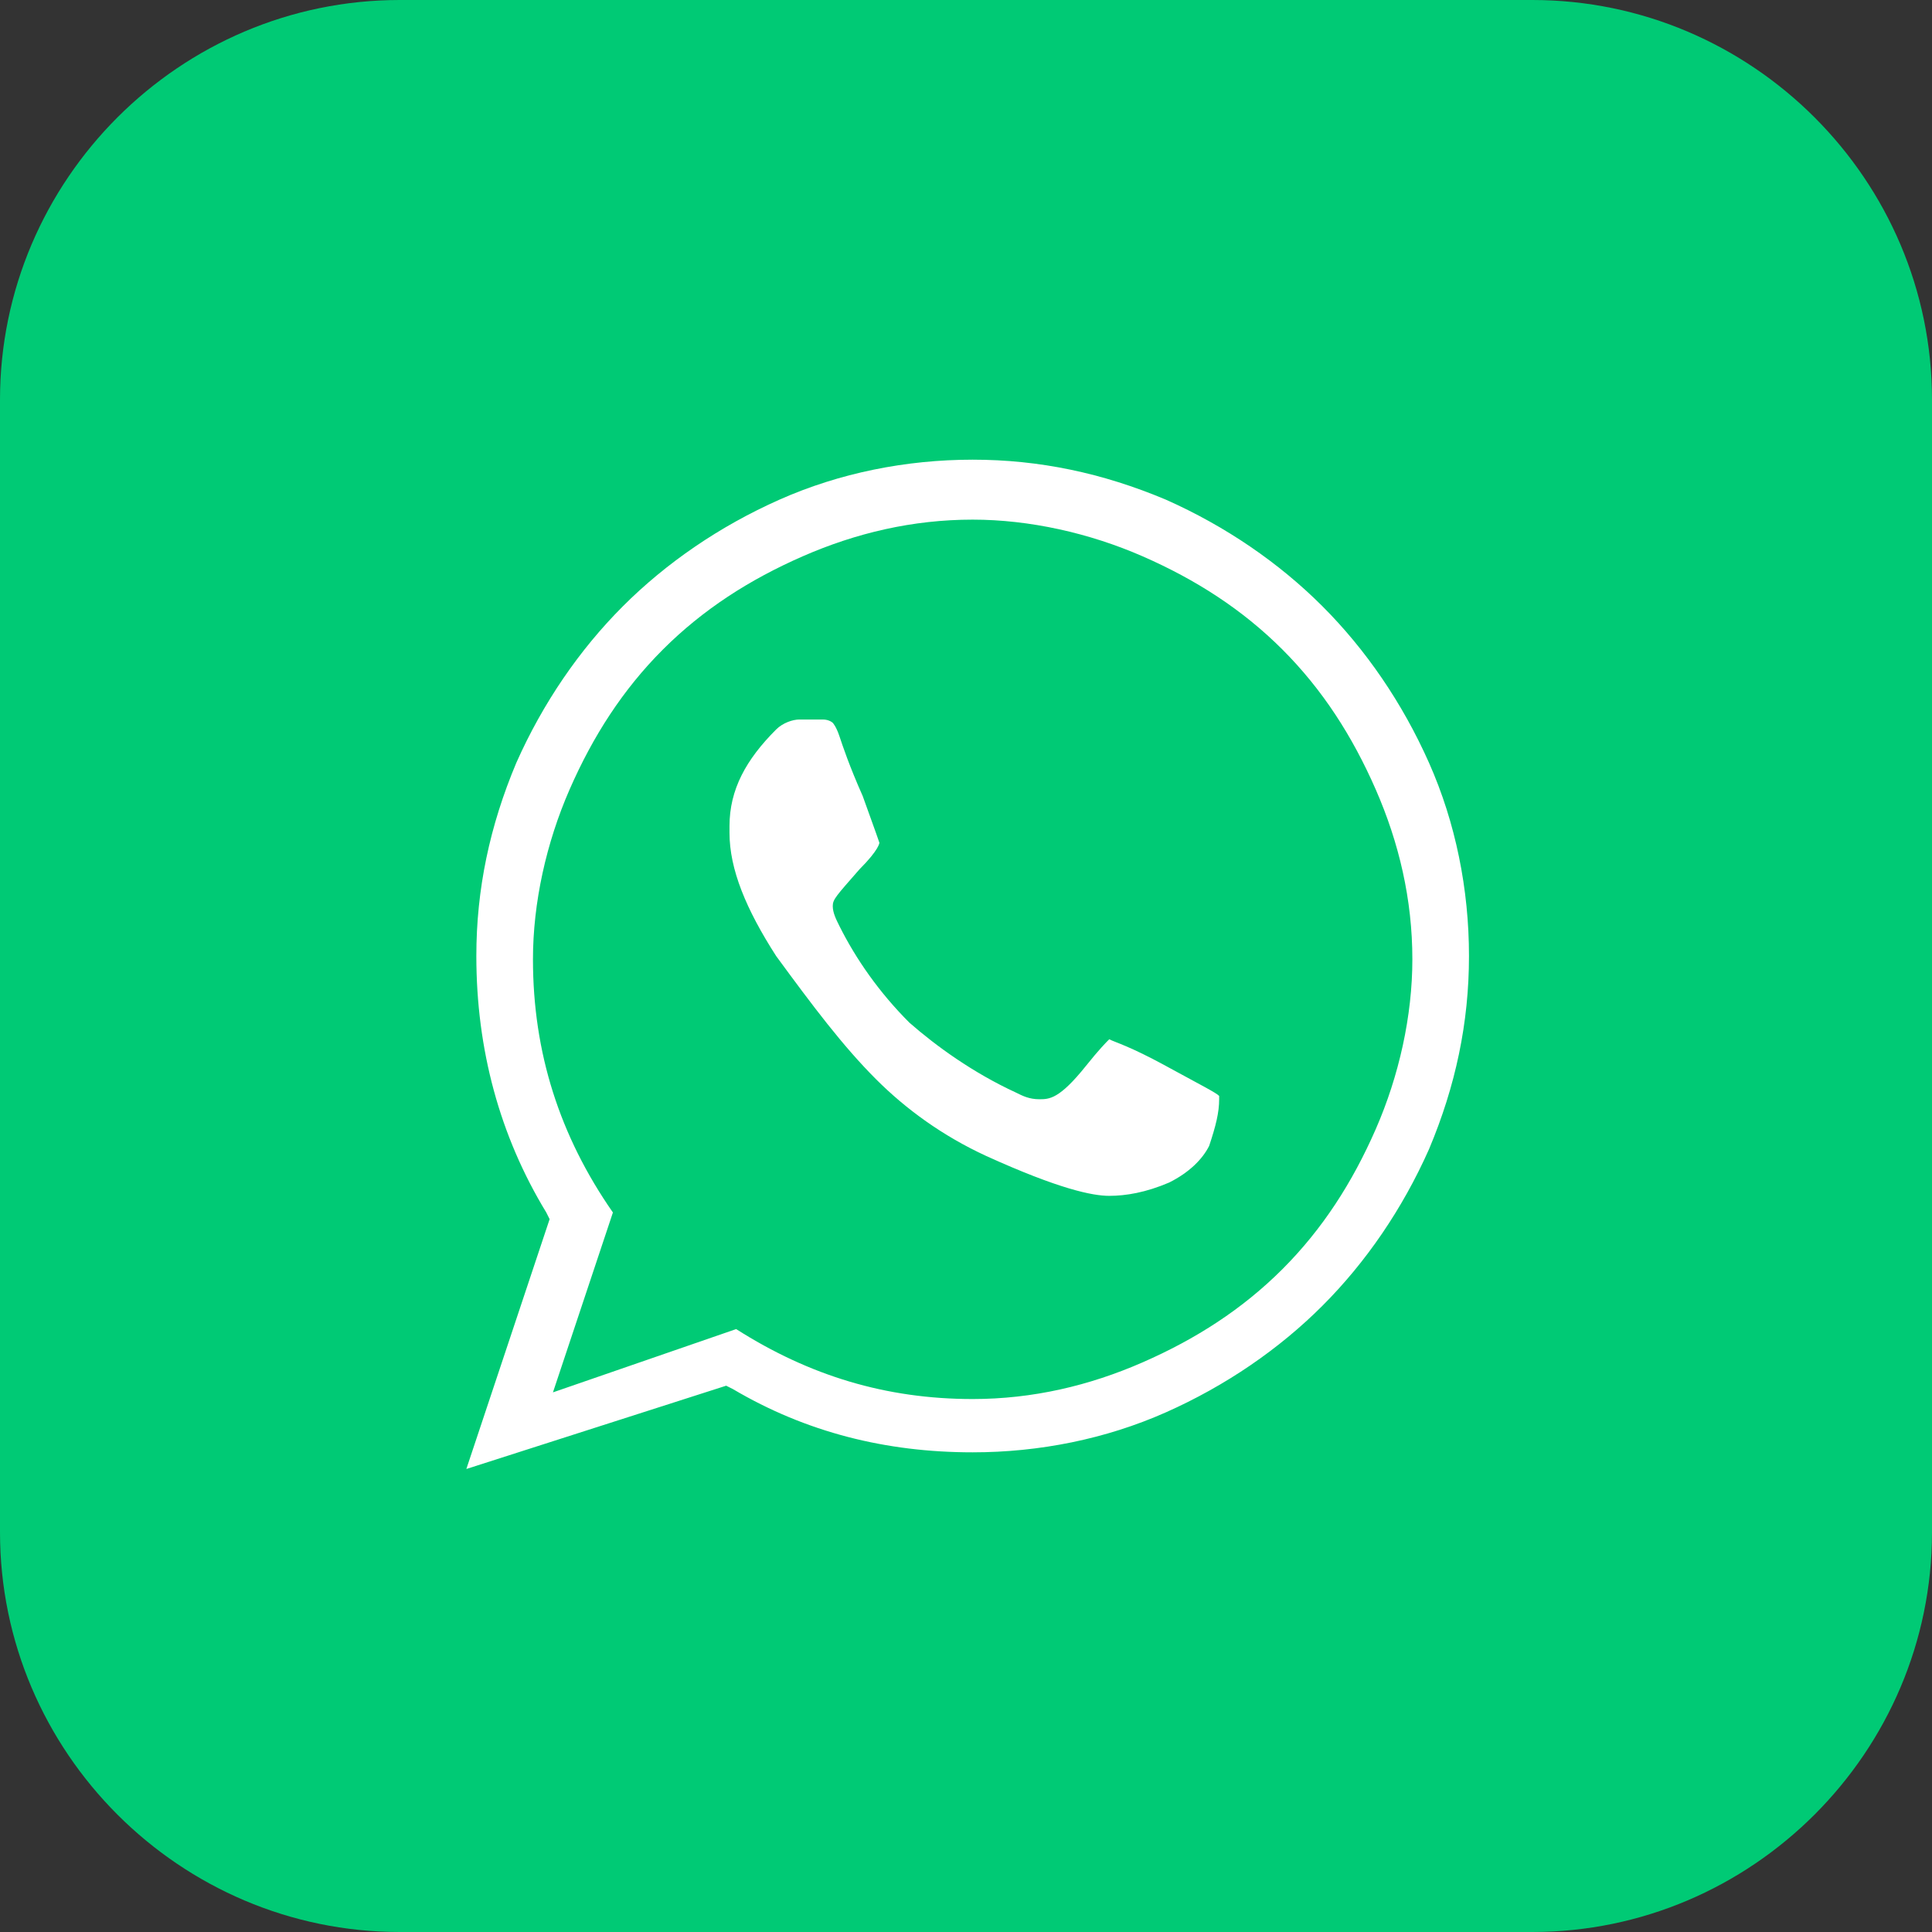
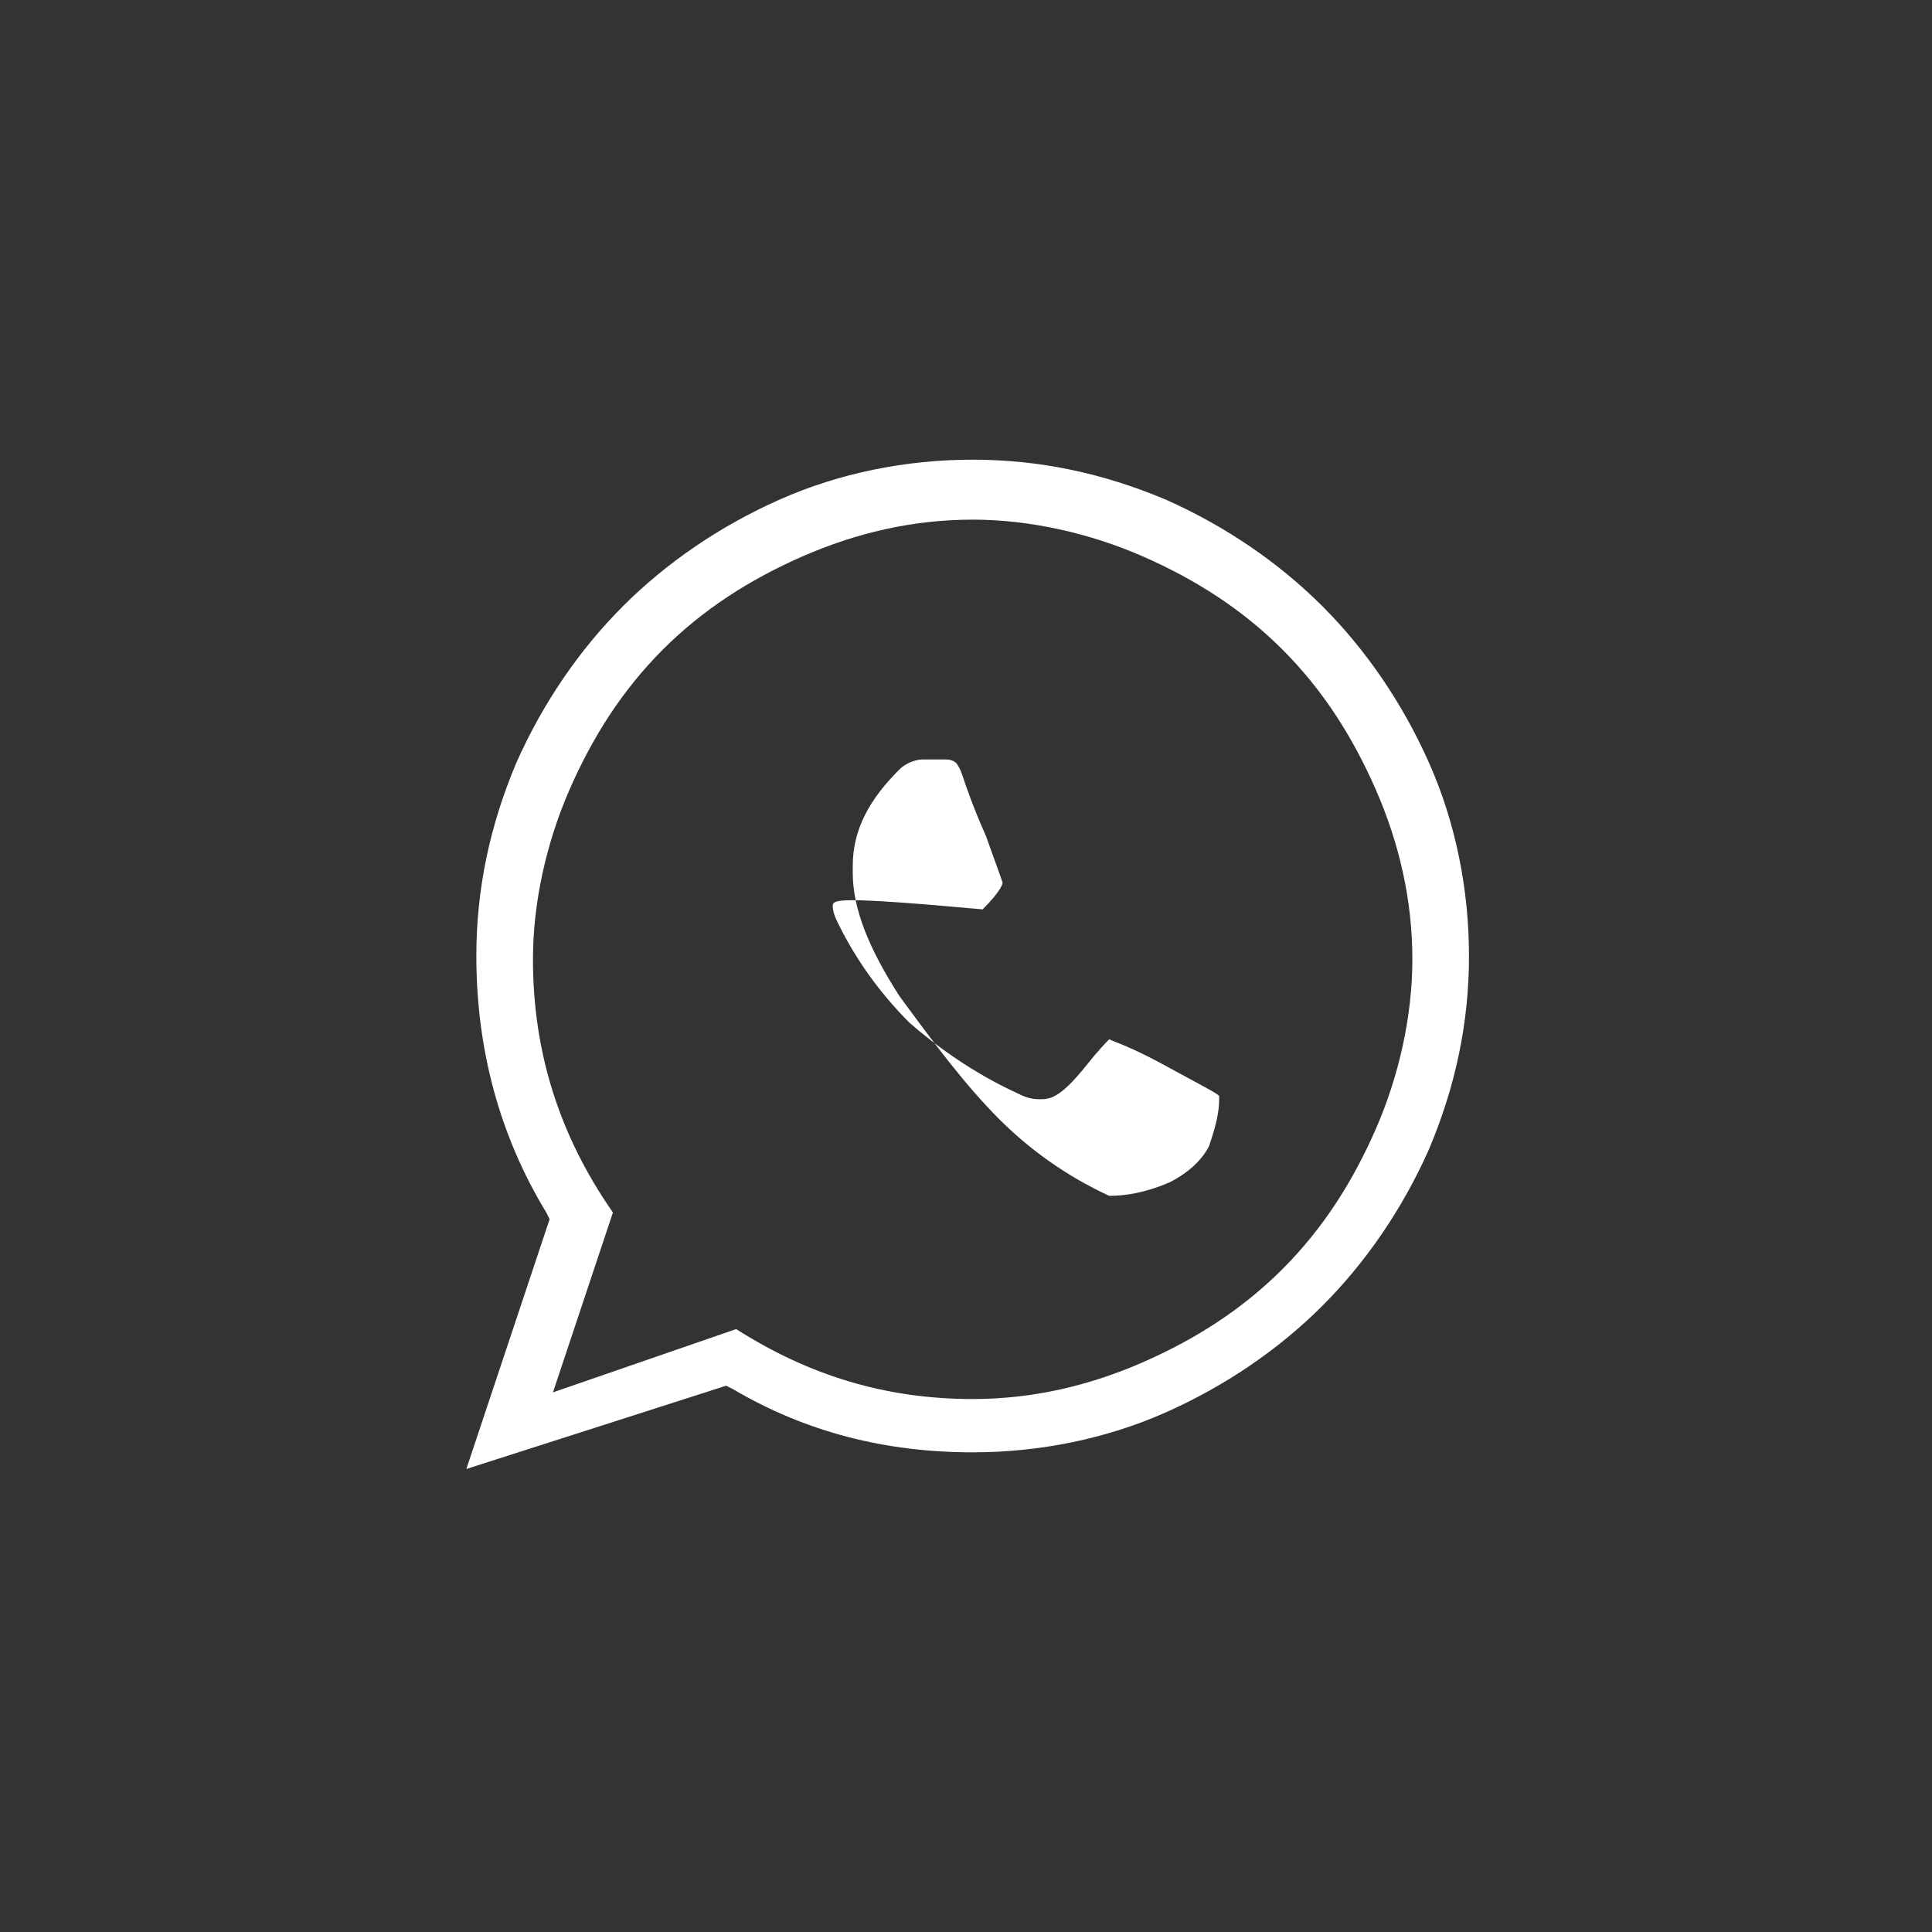
<svg xmlns="http://www.w3.org/2000/svg" version="1.1" id="图层_1" x="0px" y="0px" viewBox="0 0 58 58" style="enable-background:new 0 0 58 58;" xml:space="preserve">
  <rect x="0" y="0" width="58" height="58" fill="#333333" stroke="none" />
  <style type="text/css">
	.st0{fill:#00CA75;}
	.st1{fill:#FFFFFF;}
</style>
-   <path id="圆角矩形_3_拷贝_5" class="st0" d="M12,0h34c6.6,0,12,5.4,12,12v34c0,6.6-5.4,12-12,12H12C5.4,58,0,52.6,0,46V12  C0,5.4,5.4,0,12,0z" />
-   <path class="st1" d="M16.5,36.6l-0.1-0.2c-1.4-2.3-2.1-4.9-2.1-7.7c0-2,0.4-3.9,1.2-5.8c0.8-1.8,1.9-3.4,3.2-4.7  c1.3-1.3,2.9-2.4,4.7-3.2c1.8-0.8,3.8-1.2,5.8-1.2c2,0,3.9,0.4,5.8,1.2c1.8,0.8,3.4,1.9,4.7,3.2c1.3,1.3,2.4,2.9,3.2,4.7  c0.8,1.8,1.2,3.8,1.2,5.8c0,2-0.4,3.9-1.2,5.8c-0.8,1.8-1.9,3.4-3.2,4.7c-1.3,1.3-2.9,2.4-4.7,3.2c-1.8,0.8-3.8,1.2-5.8,1.2  c-2.6,0-5-0.6-7.2-1.9l-0.2-0.1L14,44.1L16.5,36.6z M22.1,39.9c2.2,1.4,4.5,2.1,7.1,2.1c1.8,0,3.5-0.4,5.1-1.1  c1.6-0.7,3-1.6,4.2-2.8c1.2-1.2,2.1-2.6,2.8-4.2c0.7-1.6,1.1-3.4,1.1-5.1c0-1.8-0.4-3.5-1.1-5.1c-0.7-1.6-1.6-3-2.8-4.2  c-1.2-1.2-2.6-2.1-4.2-2.8c-1.6-0.7-3.4-1.1-5.1-1.1c-1.8,0-3.5,0.4-5.1,1.1c-1.6,0.7-3,1.6-4.2,2.8c-1.2,1.2-2.1,2.6-2.8,4.2  c-0.7,1.6-1.1,3.4-1.1,5.1c0,2.8,0.8,5.3,2.4,7.6l-1.8,5.4L22.1,39.9z M33.3,35.9c-0.5,0-1.5-0.2-3.7-1.2c-1.3-0.6-2.4-1.4-3.3-2.3  c-1-1-1.9-2.2-3-3.7c-0.9-1.4-1.4-2.6-1.4-3.7v-0.2c0-1.1,0.5-2,1.4-2.9c0.2-0.2,0.5-0.3,0.7-0.3c0.1,0,0.5,0,0.7,0c0,0,0,0,0,0  c0.2,0,0.3,0.1,0.3,0.1c0,0,0.1,0.1,0.2,0.4c0.1,0.3,0.3,0.9,0.7,1.8c0.4,1.1,0.5,1.4,0.5,1.4c0,0,0,0,0,0c0,0,0,0.2-0.6,0.8  C25.1,26.9,25,27,25,27.2c0,0.2,0.1,0.4,0.2,0.6c0.5,1,1.2,2,2.1,2.9c0.8,0.7,1.9,1.5,3.2,2.1c0.2,0.1,0.4,0.2,0.7,0.2  c0.3,0,0.6,0,1.4-1c0.4-0.5,0.6-0.7,0.7-0.8c0.2,0.1,0.6,0.2,1.7,0.8c1.1,0.6,1.5,0.8,1.6,0.9c0,0,0,0,0,0.1c0,0.4-0.1,0.8-0.3,1.4  c-0.2,0.4-0.6,0.8-1.2,1.1C34.4,35.8,33.8,35.9,33.3,35.9z" />
+   <path class="st1" d="M16.5,36.6l-0.1-0.2c-1.4-2.3-2.1-4.9-2.1-7.7c0-2,0.4-3.9,1.2-5.8c0.8-1.8,1.9-3.4,3.2-4.7  c1.3-1.3,2.9-2.4,4.7-3.2c1.8-0.8,3.8-1.2,5.8-1.2c2,0,3.9,0.4,5.8,1.2c1.8,0.8,3.4,1.9,4.7,3.2c1.3,1.3,2.4,2.9,3.2,4.7  c0.8,1.8,1.2,3.8,1.2,5.8c0,2-0.4,3.9-1.2,5.8c-0.8,1.8-1.9,3.4-3.2,4.7c-1.3,1.3-2.9,2.4-4.7,3.2c-1.8,0.8-3.8,1.2-5.8,1.2  c-2.6,0-5-0.6-7.2-1.9l-0.2-0.1L14,44.1L16.5,36.6z M22.1,39.9c2.2,1.4,4.5,2.1,7.1,2.1c1.8,0,3.5-0.4,5.1-1.1  c1.6-0.7,3-1.6,4.2-2.8c1.2-1.2,2.1-2.6,2.8-4.2c0.7-1.6,1.1-3.4,1.1-5.1c0-1.8-0.4-3.5-1.1-5.1c-0.7-1.6-1.6-3-2.8-4.2  c-1.2-1.2-2.6-2.1-4.2-2.8c-1.6-0.7-3.4-1.1-5.1-1.1c-1.8,0-3.5,0.4-5.1,1.1c-1.6,0.7-3,1.6-4.2,2.8c-1.2,1.2-2.1,2.6-2.8,4.2  c-0.7,1.6-1.1,3.4-1.1,5.1c0,2.8,0.8,5.3,2.4,7.6l-1.8,5.4L22.1,39.9z M33.3,35.9c-1.3-0.6-2.4-1.4-3.3-2.3  c-1-1-1.9-2.2-3-3.7c-0.9-1.4-1.4-2.6-1.4-3.7v-0.2c0-1.1,0.5-2,1.4-2.9c0.2-0.2,0.5-0.3,0.7-0.3c0.1,0,0.5,0,0.7,0c0,0,0,0,0,0  c0.2,0,0.3,0.1,0.3,0.1c0,0,0.1,0.1,0.2,0.4c0.1,0.3,0.3,0.9,0.7,1.8c0.4,1.1,0.5,1.4,0.5,1.4c0,0,0,0,0,0c0,0,0,0.2-0.6,0.8  C25.1,26.9,25,27,25,27.2c0,0.2,0.1,0.4,0.2,0.6c0.5,1,1.2,2,2.1,2.9c0.8,0.7,1.9,1.5,3.2,2.1c0.2,0.1,0.4,0.2,0.7,0.2  c0.3,0,0.6,0,1.4-1c0.4-0.5,0.6-0.7,0.7-0.8c0.2,0.1,0.6,0.2,1.7,0.8c1.1,0.6,1.5,0.8,1.6,0.9c0,0,0,0,0,0.1c0,0.4-0.1,0.8-0.3,1.4  c-0.2,0.4-0.6,0.8-1.2,1.1C34.4,35.8,33.8,35.9,33.3,35.9z" />
</svg>